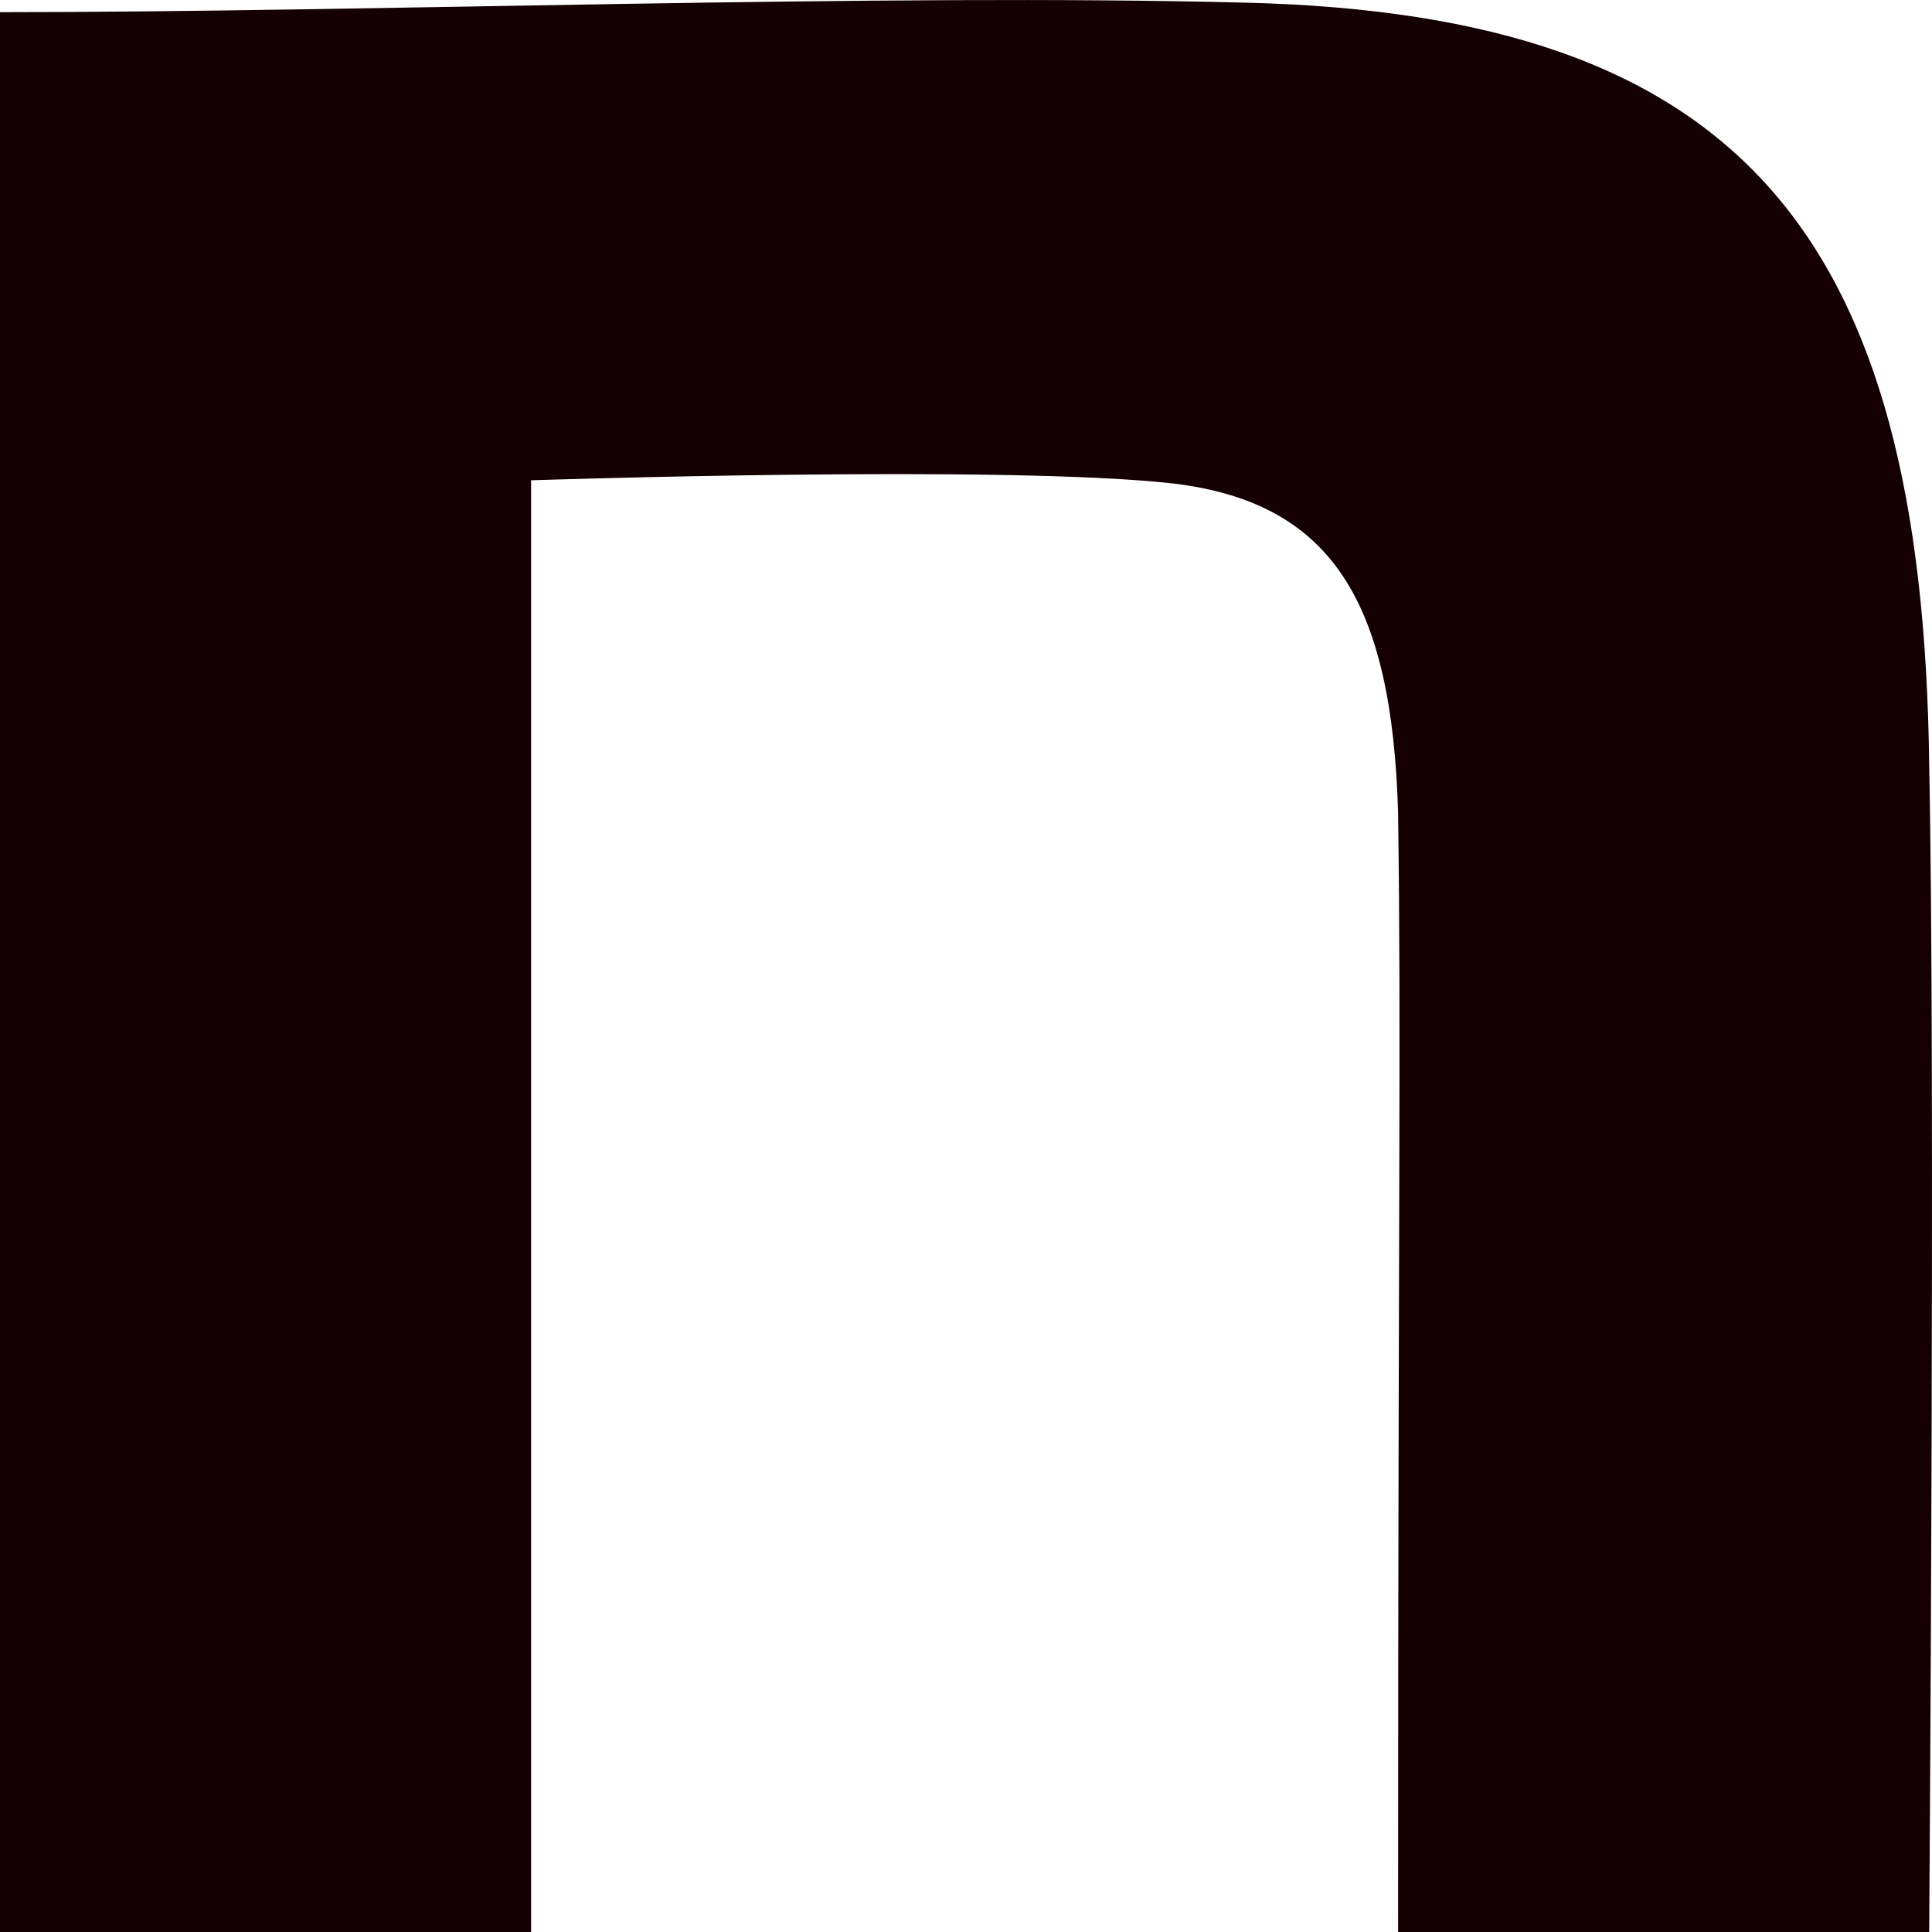
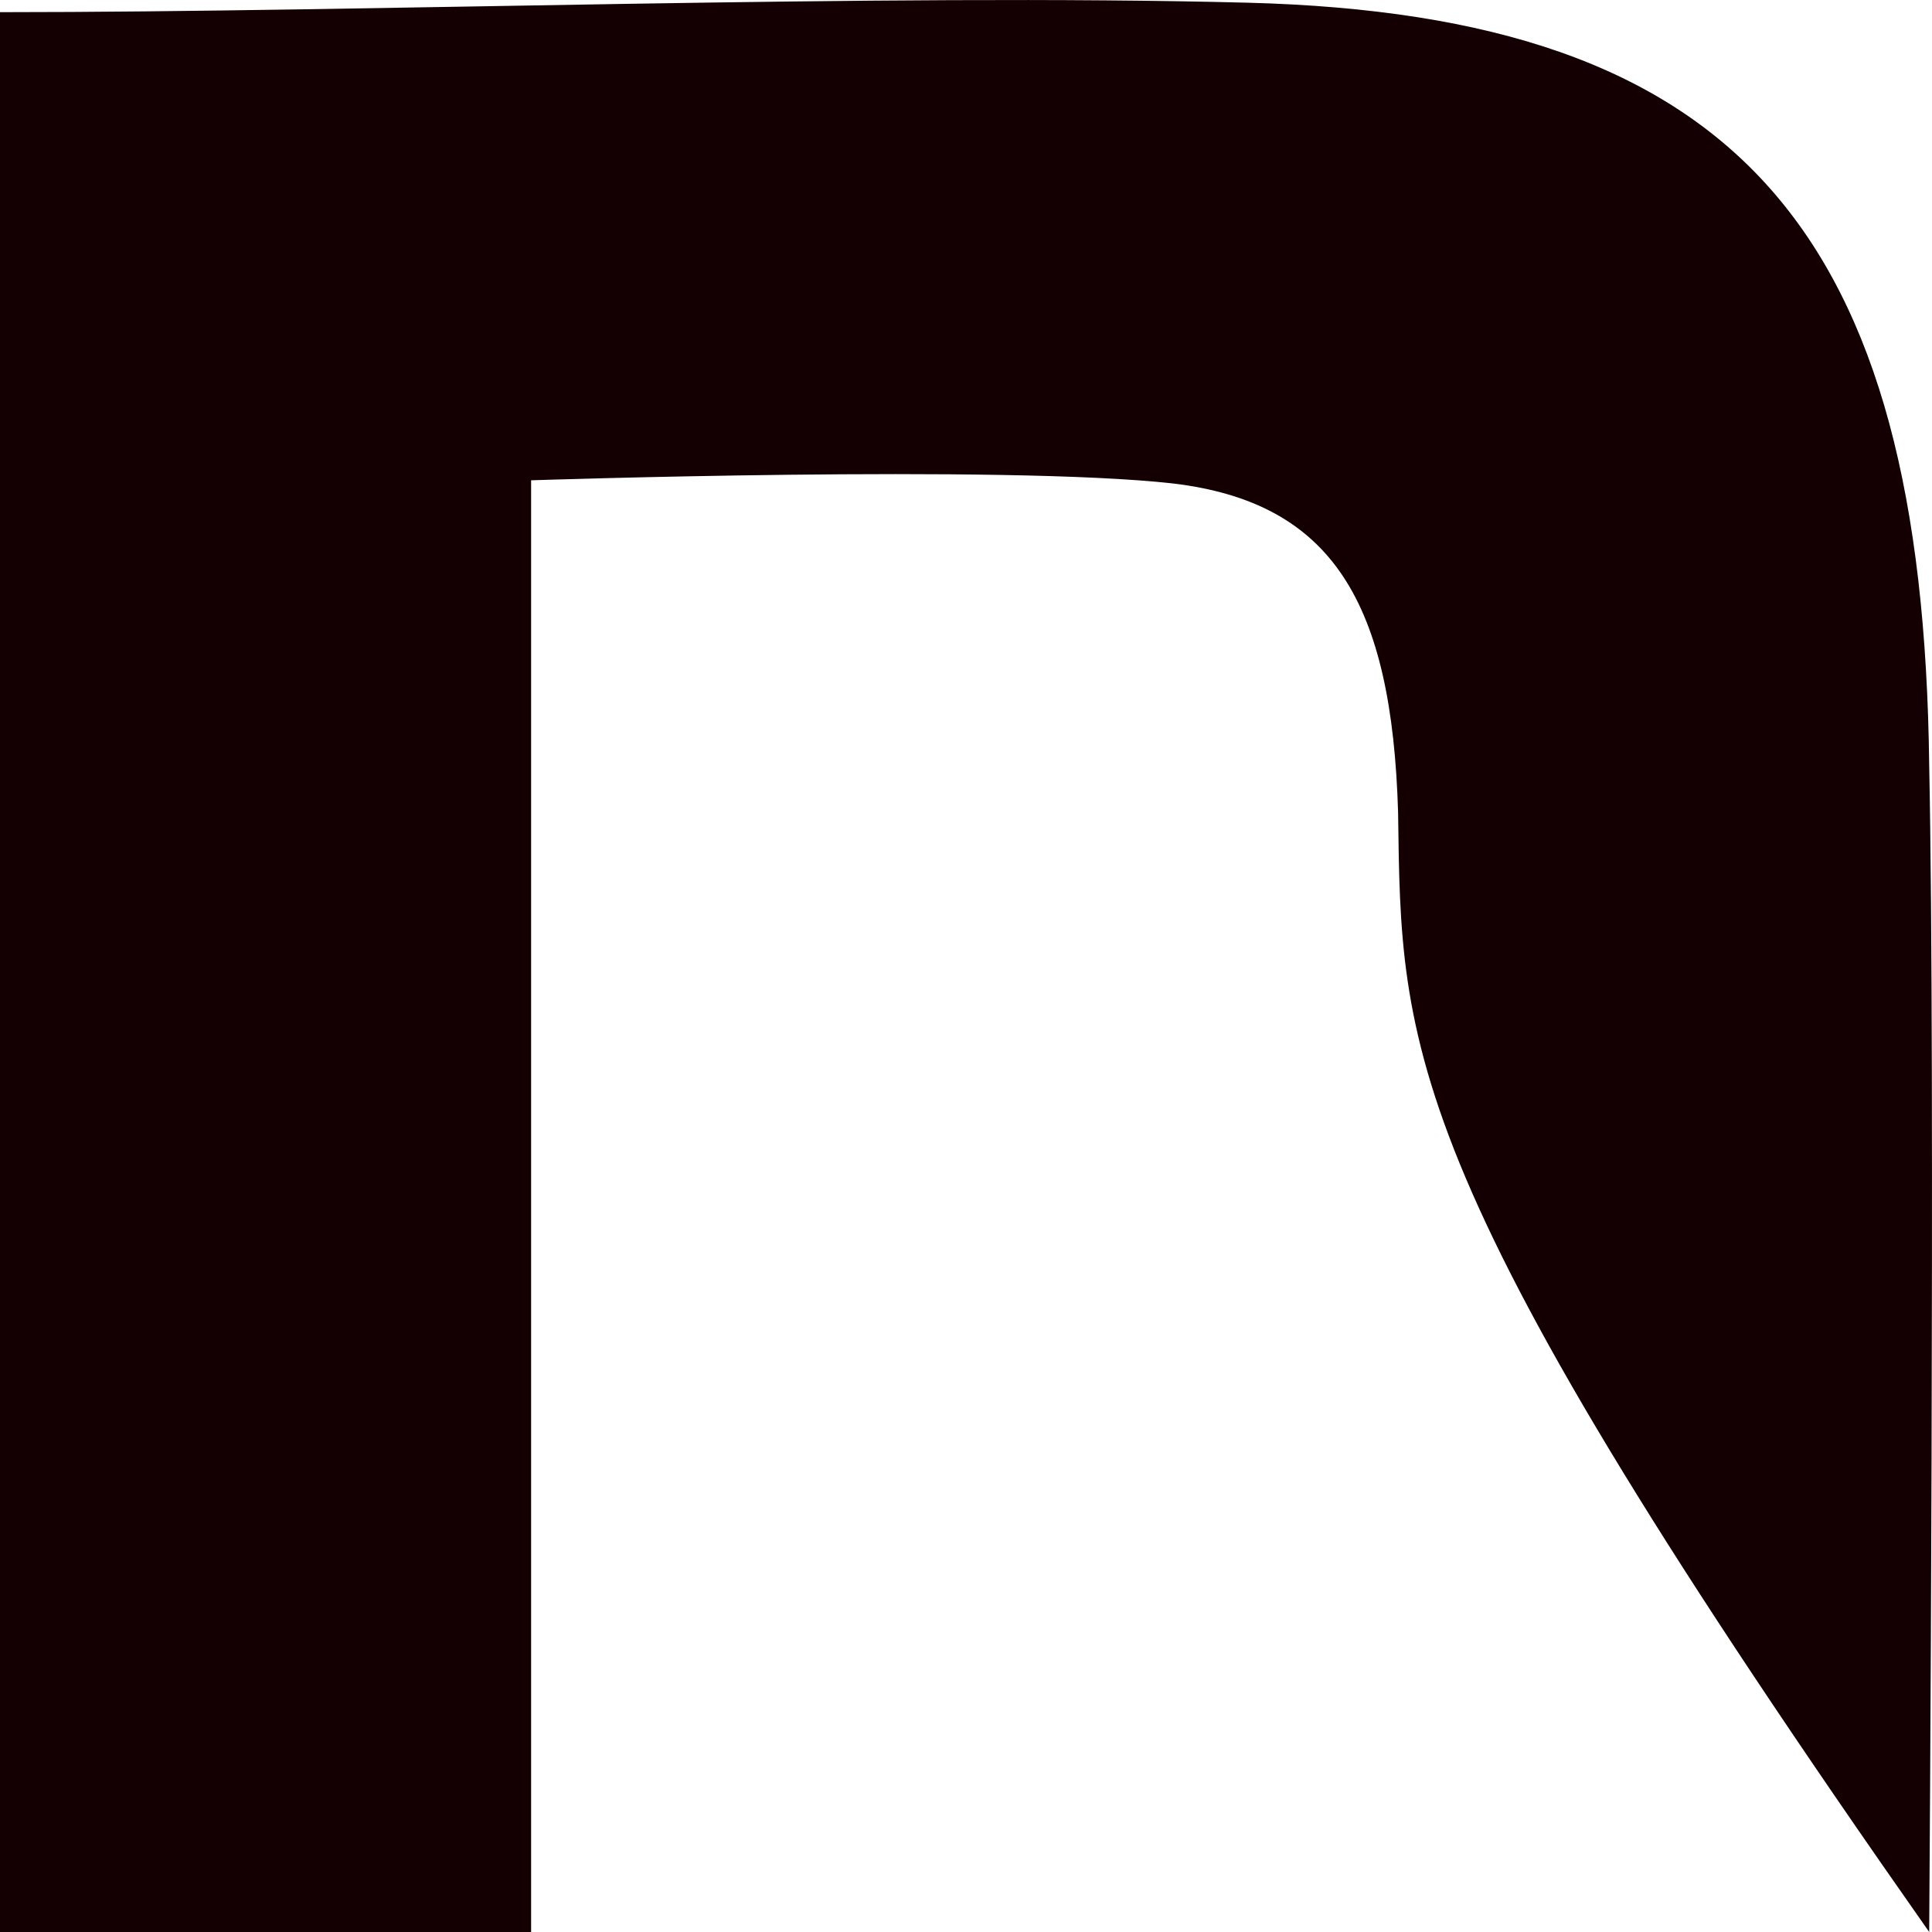
<svg xmlns="http://www.w3.org/2000/svg" width="20" height="20" viewBox="0 0 20 20" fill="none">
-   <path d="M0 0.126C3.852 0.126 9.128 -0.071 12.915 0.028C17.997 0.159 19.907 2.397 19.971 7.925C20.036 11.05 19.971 20 19.971 20H14.473C14.473 12.169 14.506 10.877 14.473 8.41C14.409 6.238 13.795 5.203 12.145 5.005C10.397 4.808 5.498 4.972 5.498 4.972V20H0V0.126Z" fill="#140002" />
+   <path d="M0 0.126C3.852 0.126 9.128 -0.071 12.915 0.028C17.997 0.159 19.907 2.397 19.971 7.925C20.036 11.05 19.971 20 19.971 20C14.473 12.169 14.506 10.877 14.473 8.41C14.409 6.238 13.795 5.203 12.145 5.005C10.397 4.808 5.498 4.972 5.498 4.972V20H0V0.126Z" fill="#140002" />
</svg>